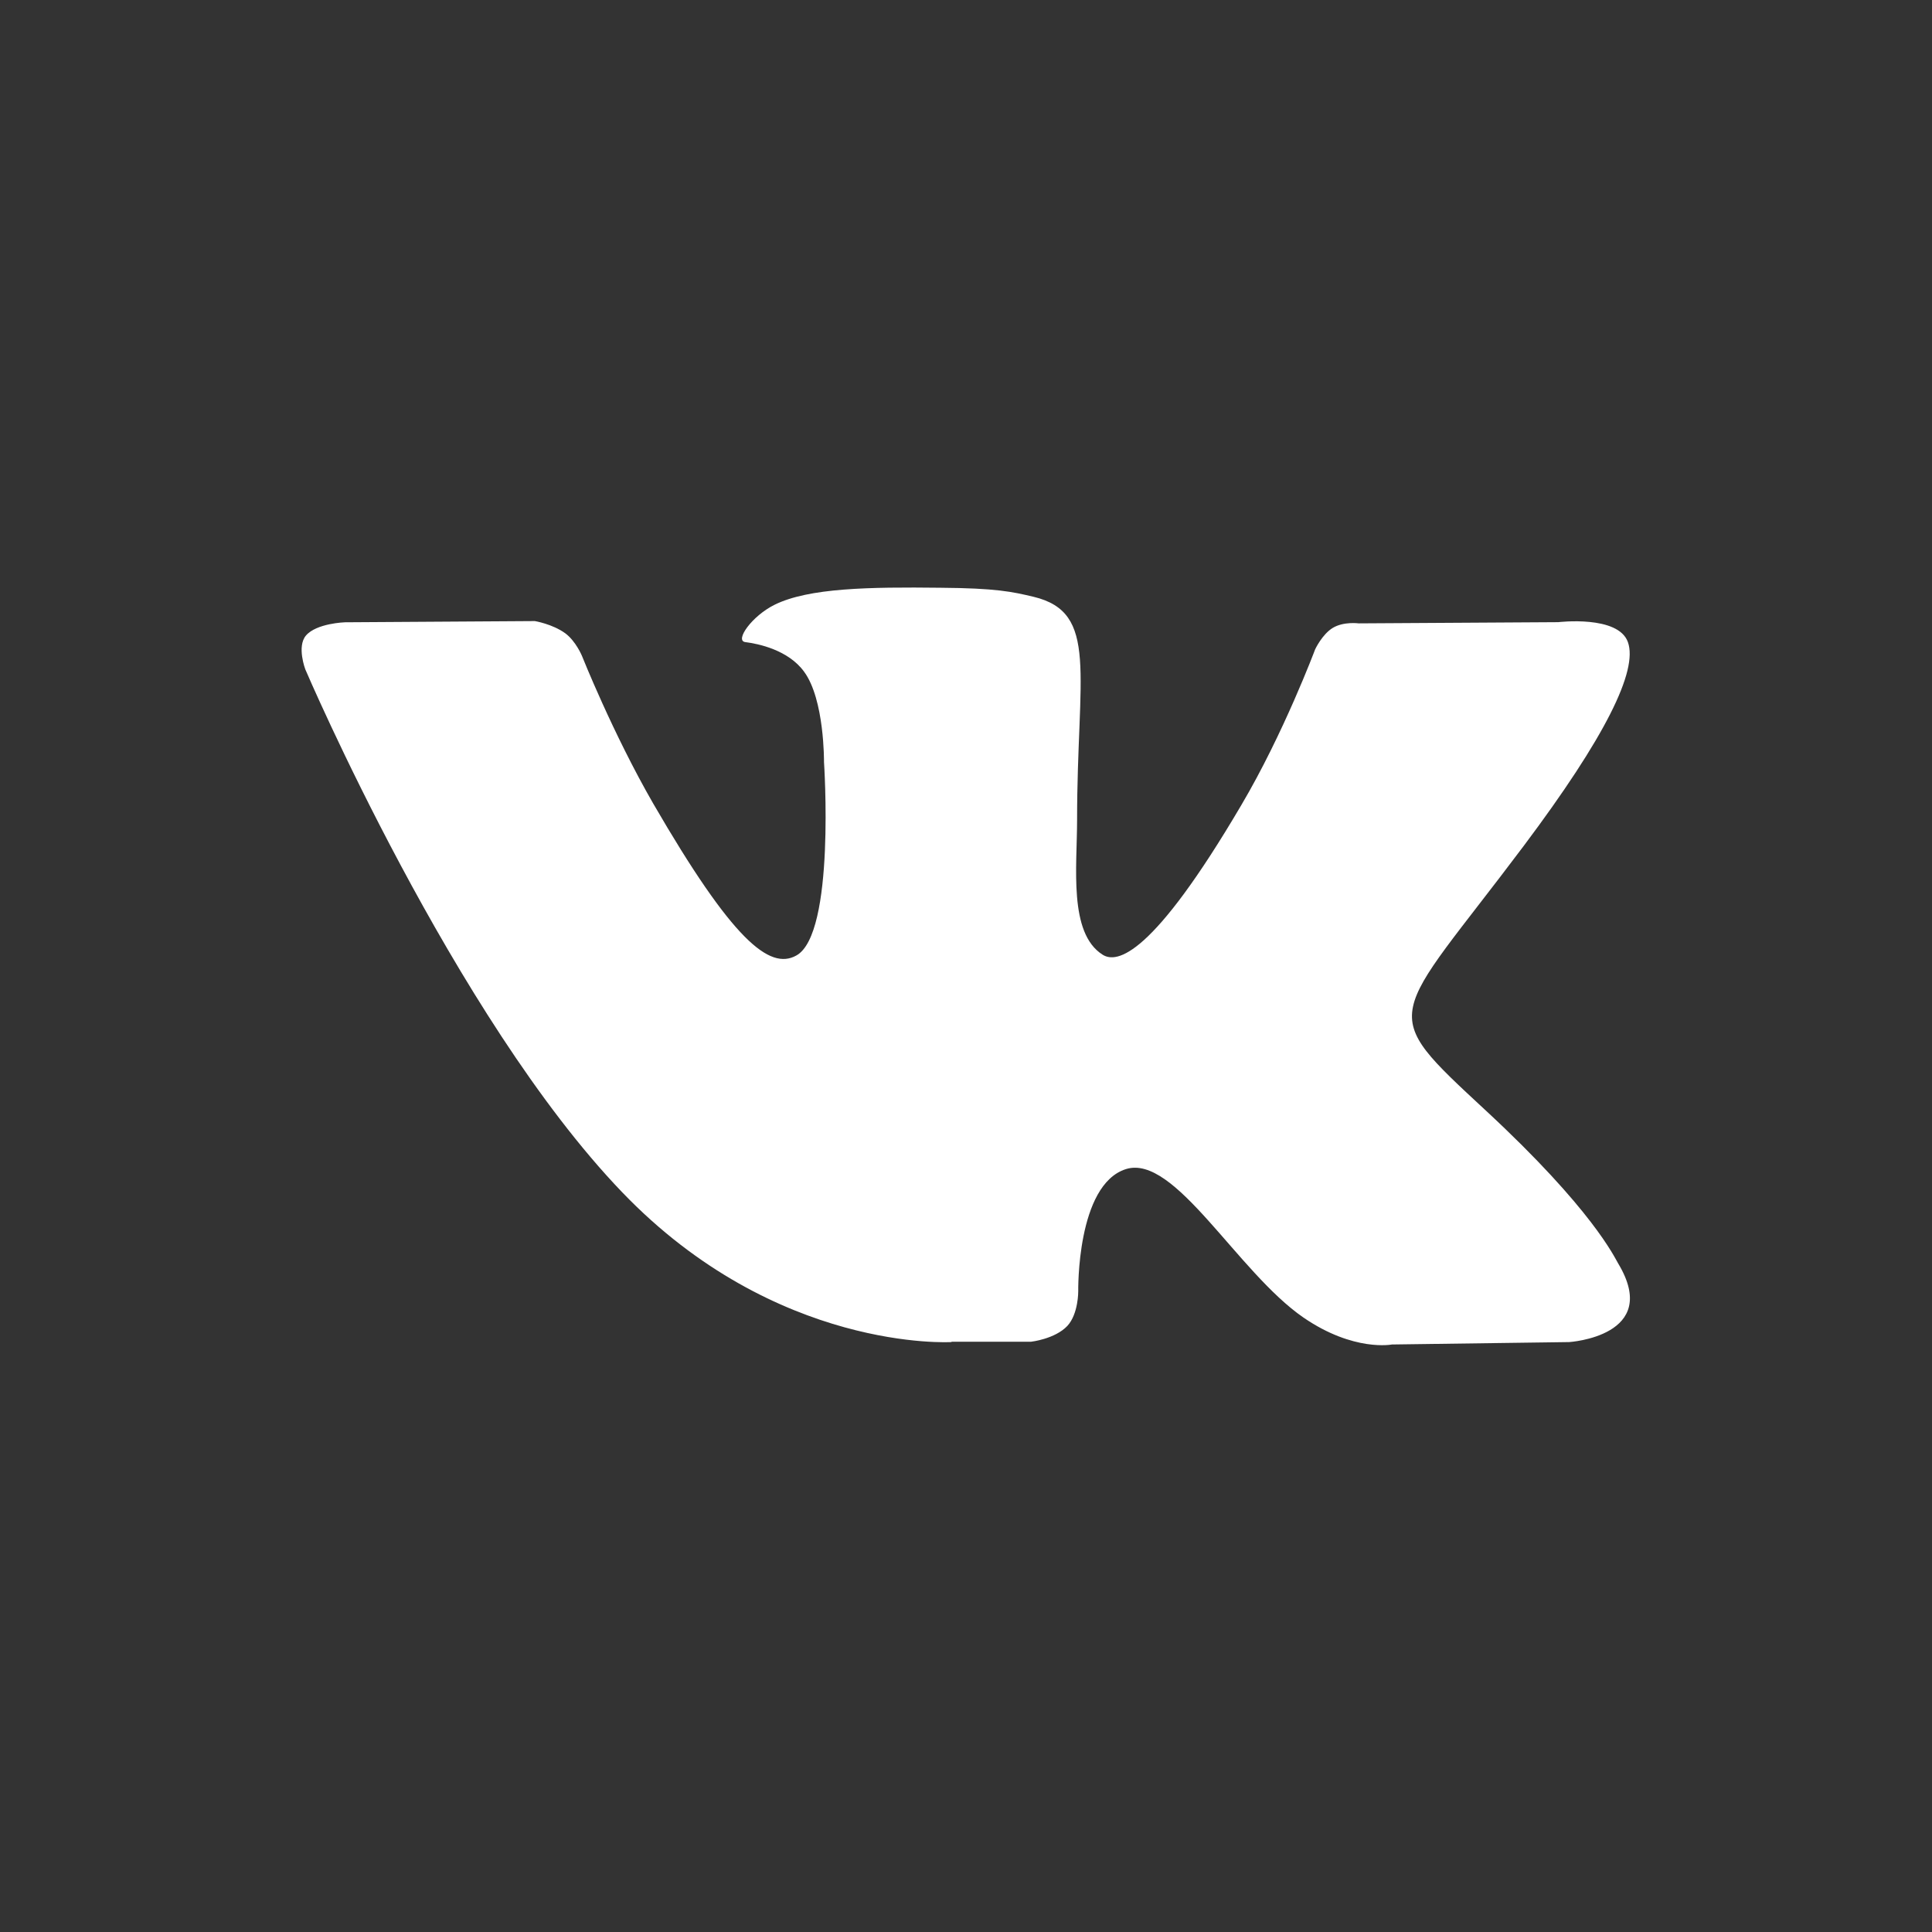
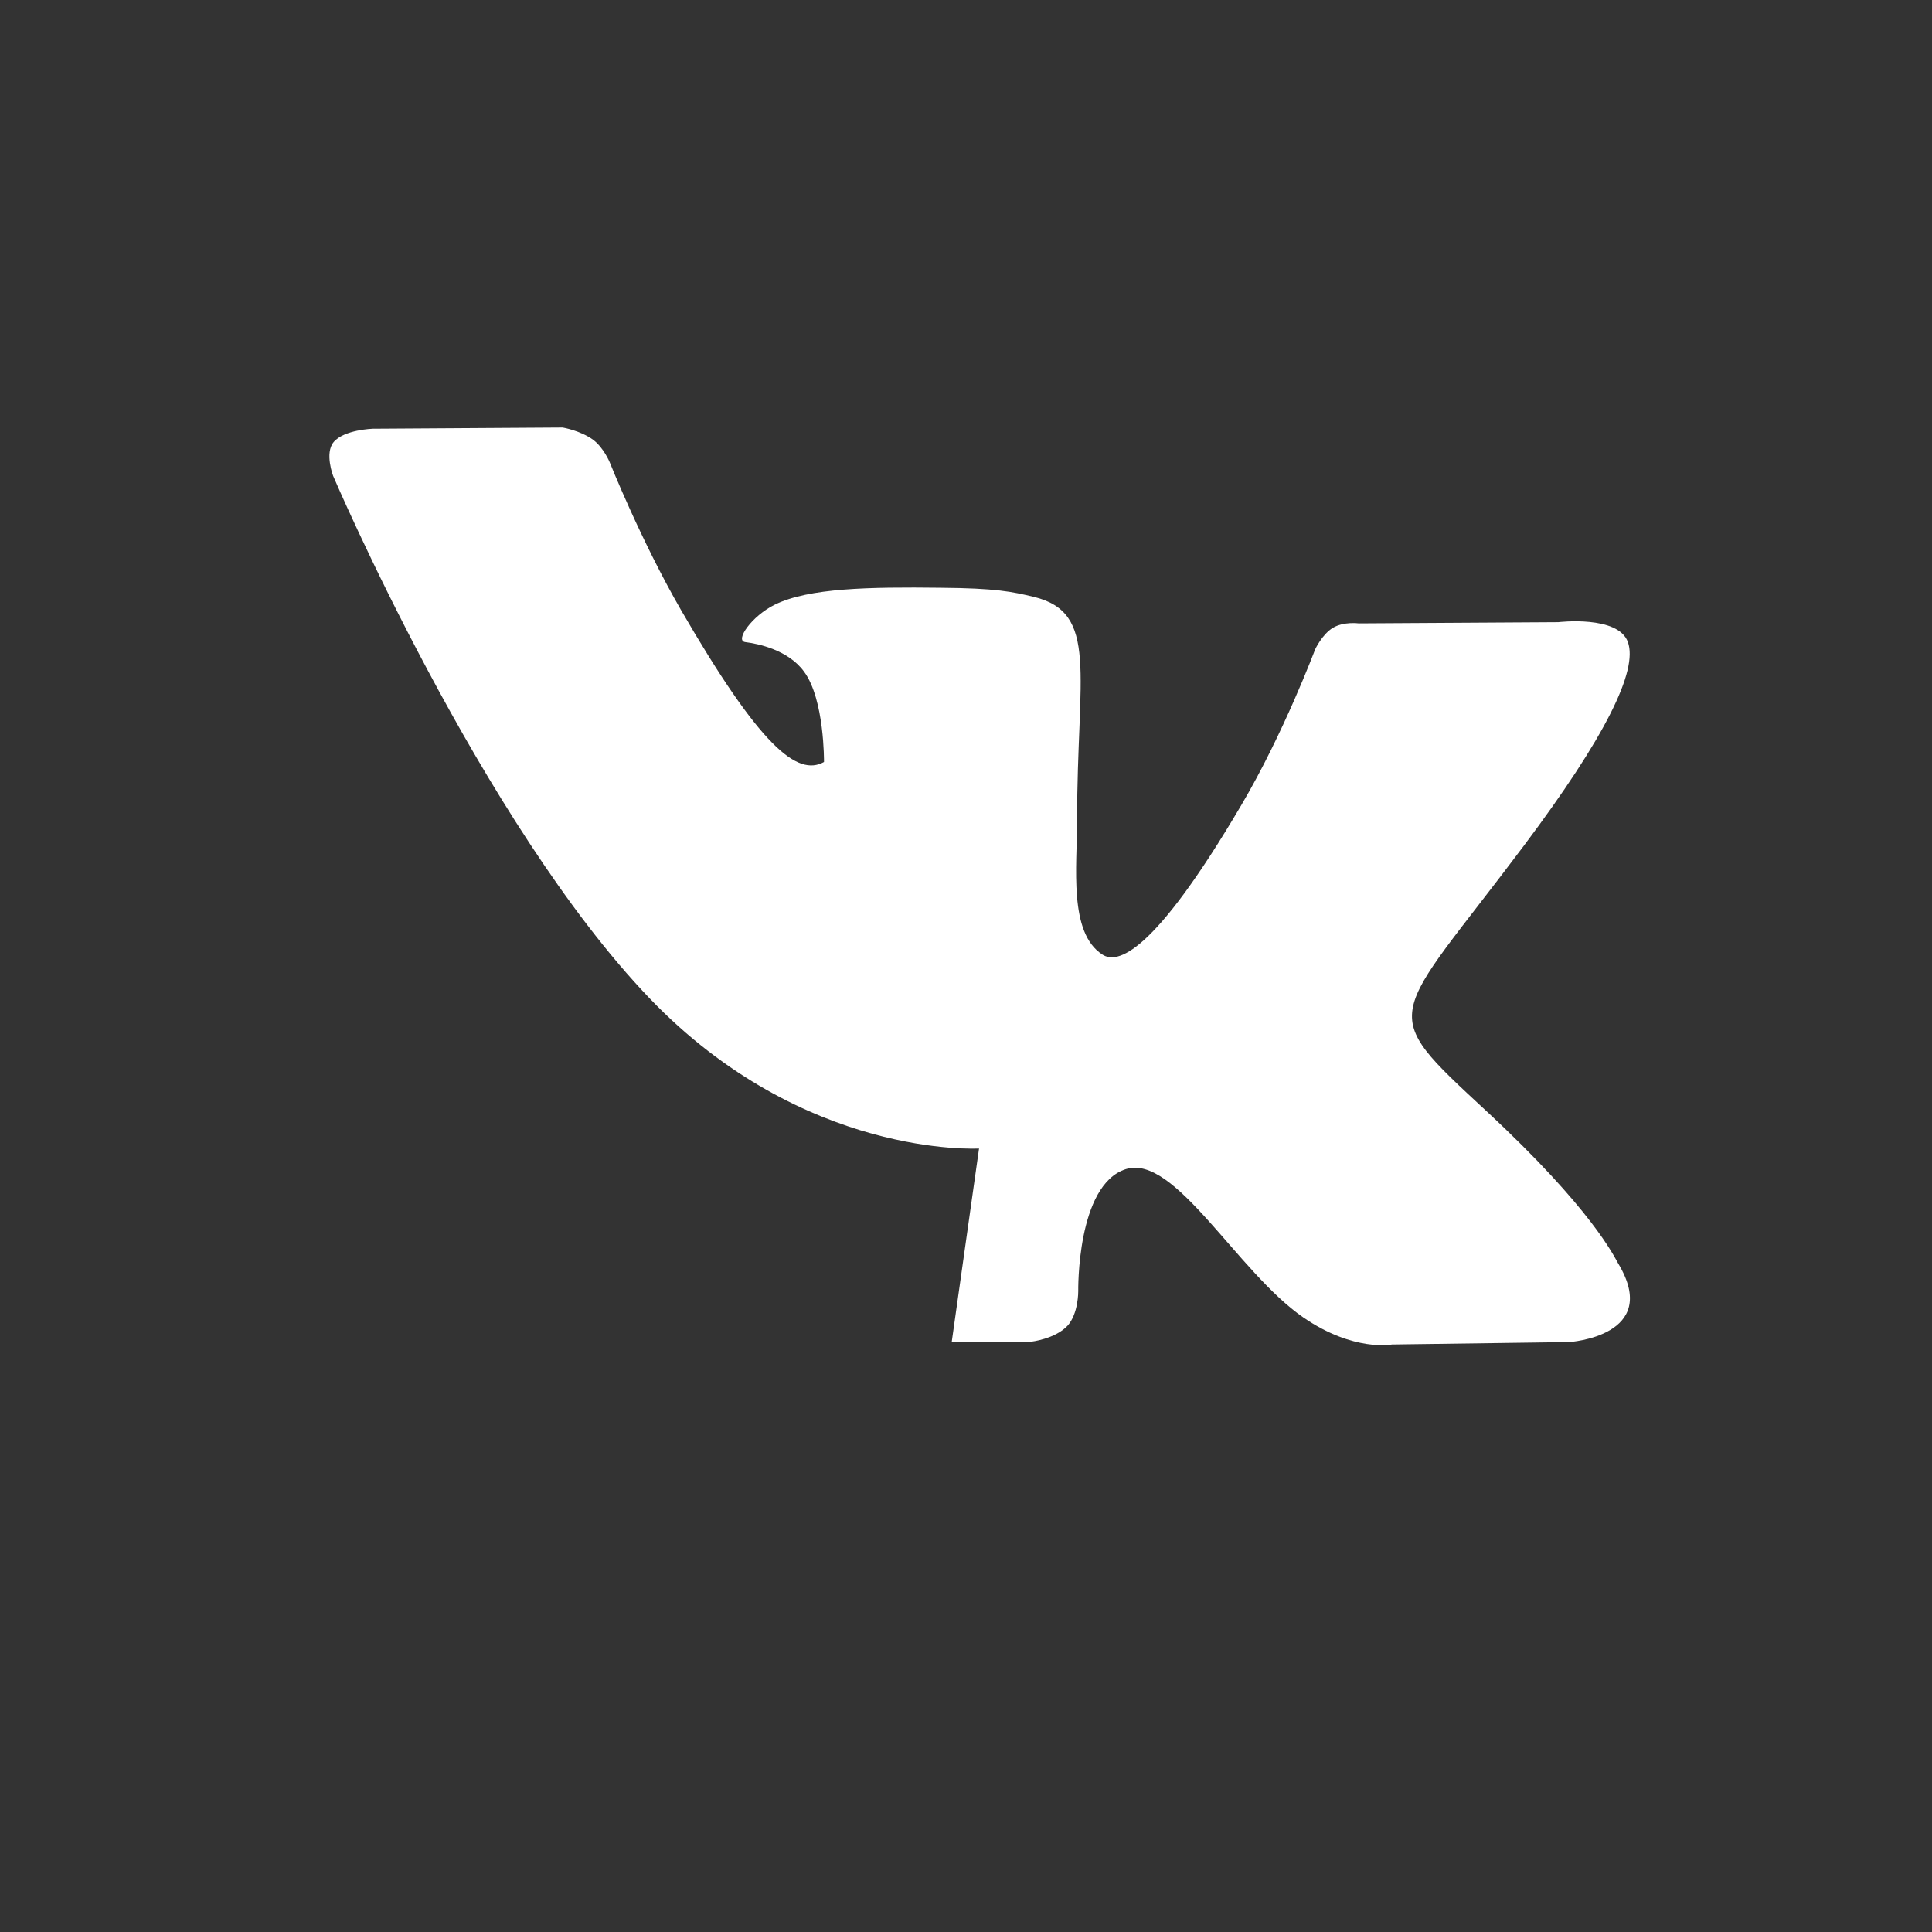
<svg xmlns="http://www.w3.org/2000/svg" width="32" height="32">
  <rect width="100%" height="100%" fill="#333333" stroke="none" />
-   <path fill-rule="evenodd" clip-rule="evenodd" fill="#FFF" d="M15.764 22.223h1.315s.394-.044.6-.262c.184-.2.18-.574.18-.574s-.03-1.764.79-2.023c.81-.255 1.844 1.705 2.942 2.46.832.57 1.464.445 1.464.445l2.936-.04s1.538-.097.81-1.304c-.06-.1-.426-.894-2.186-2.526-1.843-1.71-1.594-1.434.624-4.39 1.353-1.804 1.893-2.902 1.724-3.374-.16-.45-1.153-.33-1.153-.33l-3.306.02s-.247-.034-.428.074c-.178.108-.293.356-.293.356s-.522 1.394-1.223 2.58c-1.47 2.5-2.06 2.633-2.3 2.476-.563-.36-.42-1.454-.42-2.23 0-2.423.365-3.435-.72-3.696-.357-.085-.623-.143-1.544-.15-1.182-.014-2.18.003-2.743.28-.378.185-.667.595-.49.62.218.027.713.13.975.49.34.46.33 1.496.33 1.496s.193 2.852-.46 3.206c-.442.245-1.056-.252-2.37-2.52-.67-1.163-1.18-2.446-1.18-2.446s-.1-.24-.273-.37c-.212-.155-.506-.204-.506-.204l-3.145.02s-.473.015-.647.22c-.154.183-.01.56-.01.56s2.46 5.757 5.245 8.657c2.553 2.66 5.454 2.485 5.454 2.485z" />
+   <path fill-rule="evenodd" clip-rule="evenodd" fill="#FFF" d="M15.764 22.223h1.315s.394-.044.6-.262c.184-.2.18-.574.18-.574s-.03-1.764.79-2.023c.81-.255 1.844 1.705 2.942 2.46.832.57 1.464.445 1.464.445l2.936-.04s1.538-.097.81-1.304c-.06-.1-.426-.894-2.186-2.526-1.843-1.71-1.594-1.434.624-4.39 1.353-1.804 1.893-2.902 1.724-3.374-.16-.45-1.153-.33-1.153-.33l-3.306.02s-.247-.034-.428.074c-.178.108-.293.356-.293.356s-.522 1.394-1.223 2.58c-1.47 2.5-2.06 2.633-2.3 2.476-.563-.36-.42-1.454-.42-2.23 0-2.423.365-3.435-.72-3.696-.357-.085-.623-.143-1.544-.15-1.182-.014-2.18.003-2.743.28-.378.185-.667.595-.49.62.218.027.713.13.975.49.34.46.33 1.496.33 1.496c-.442.245-1.056-.252-2.37-2.52-.67-1.163-1.18-2.446-1.18-2.446s-.1-.24-.273-.37c-.212-.155-.506-.204-.506-.204l-3.145.02s-.473.015-.647.22c-.154.183-.01.56-.01.56s2.46 5.757 5.245 8.657c2.553 2.66 5.454 2.485 5.454 2.485z" />
</svg>